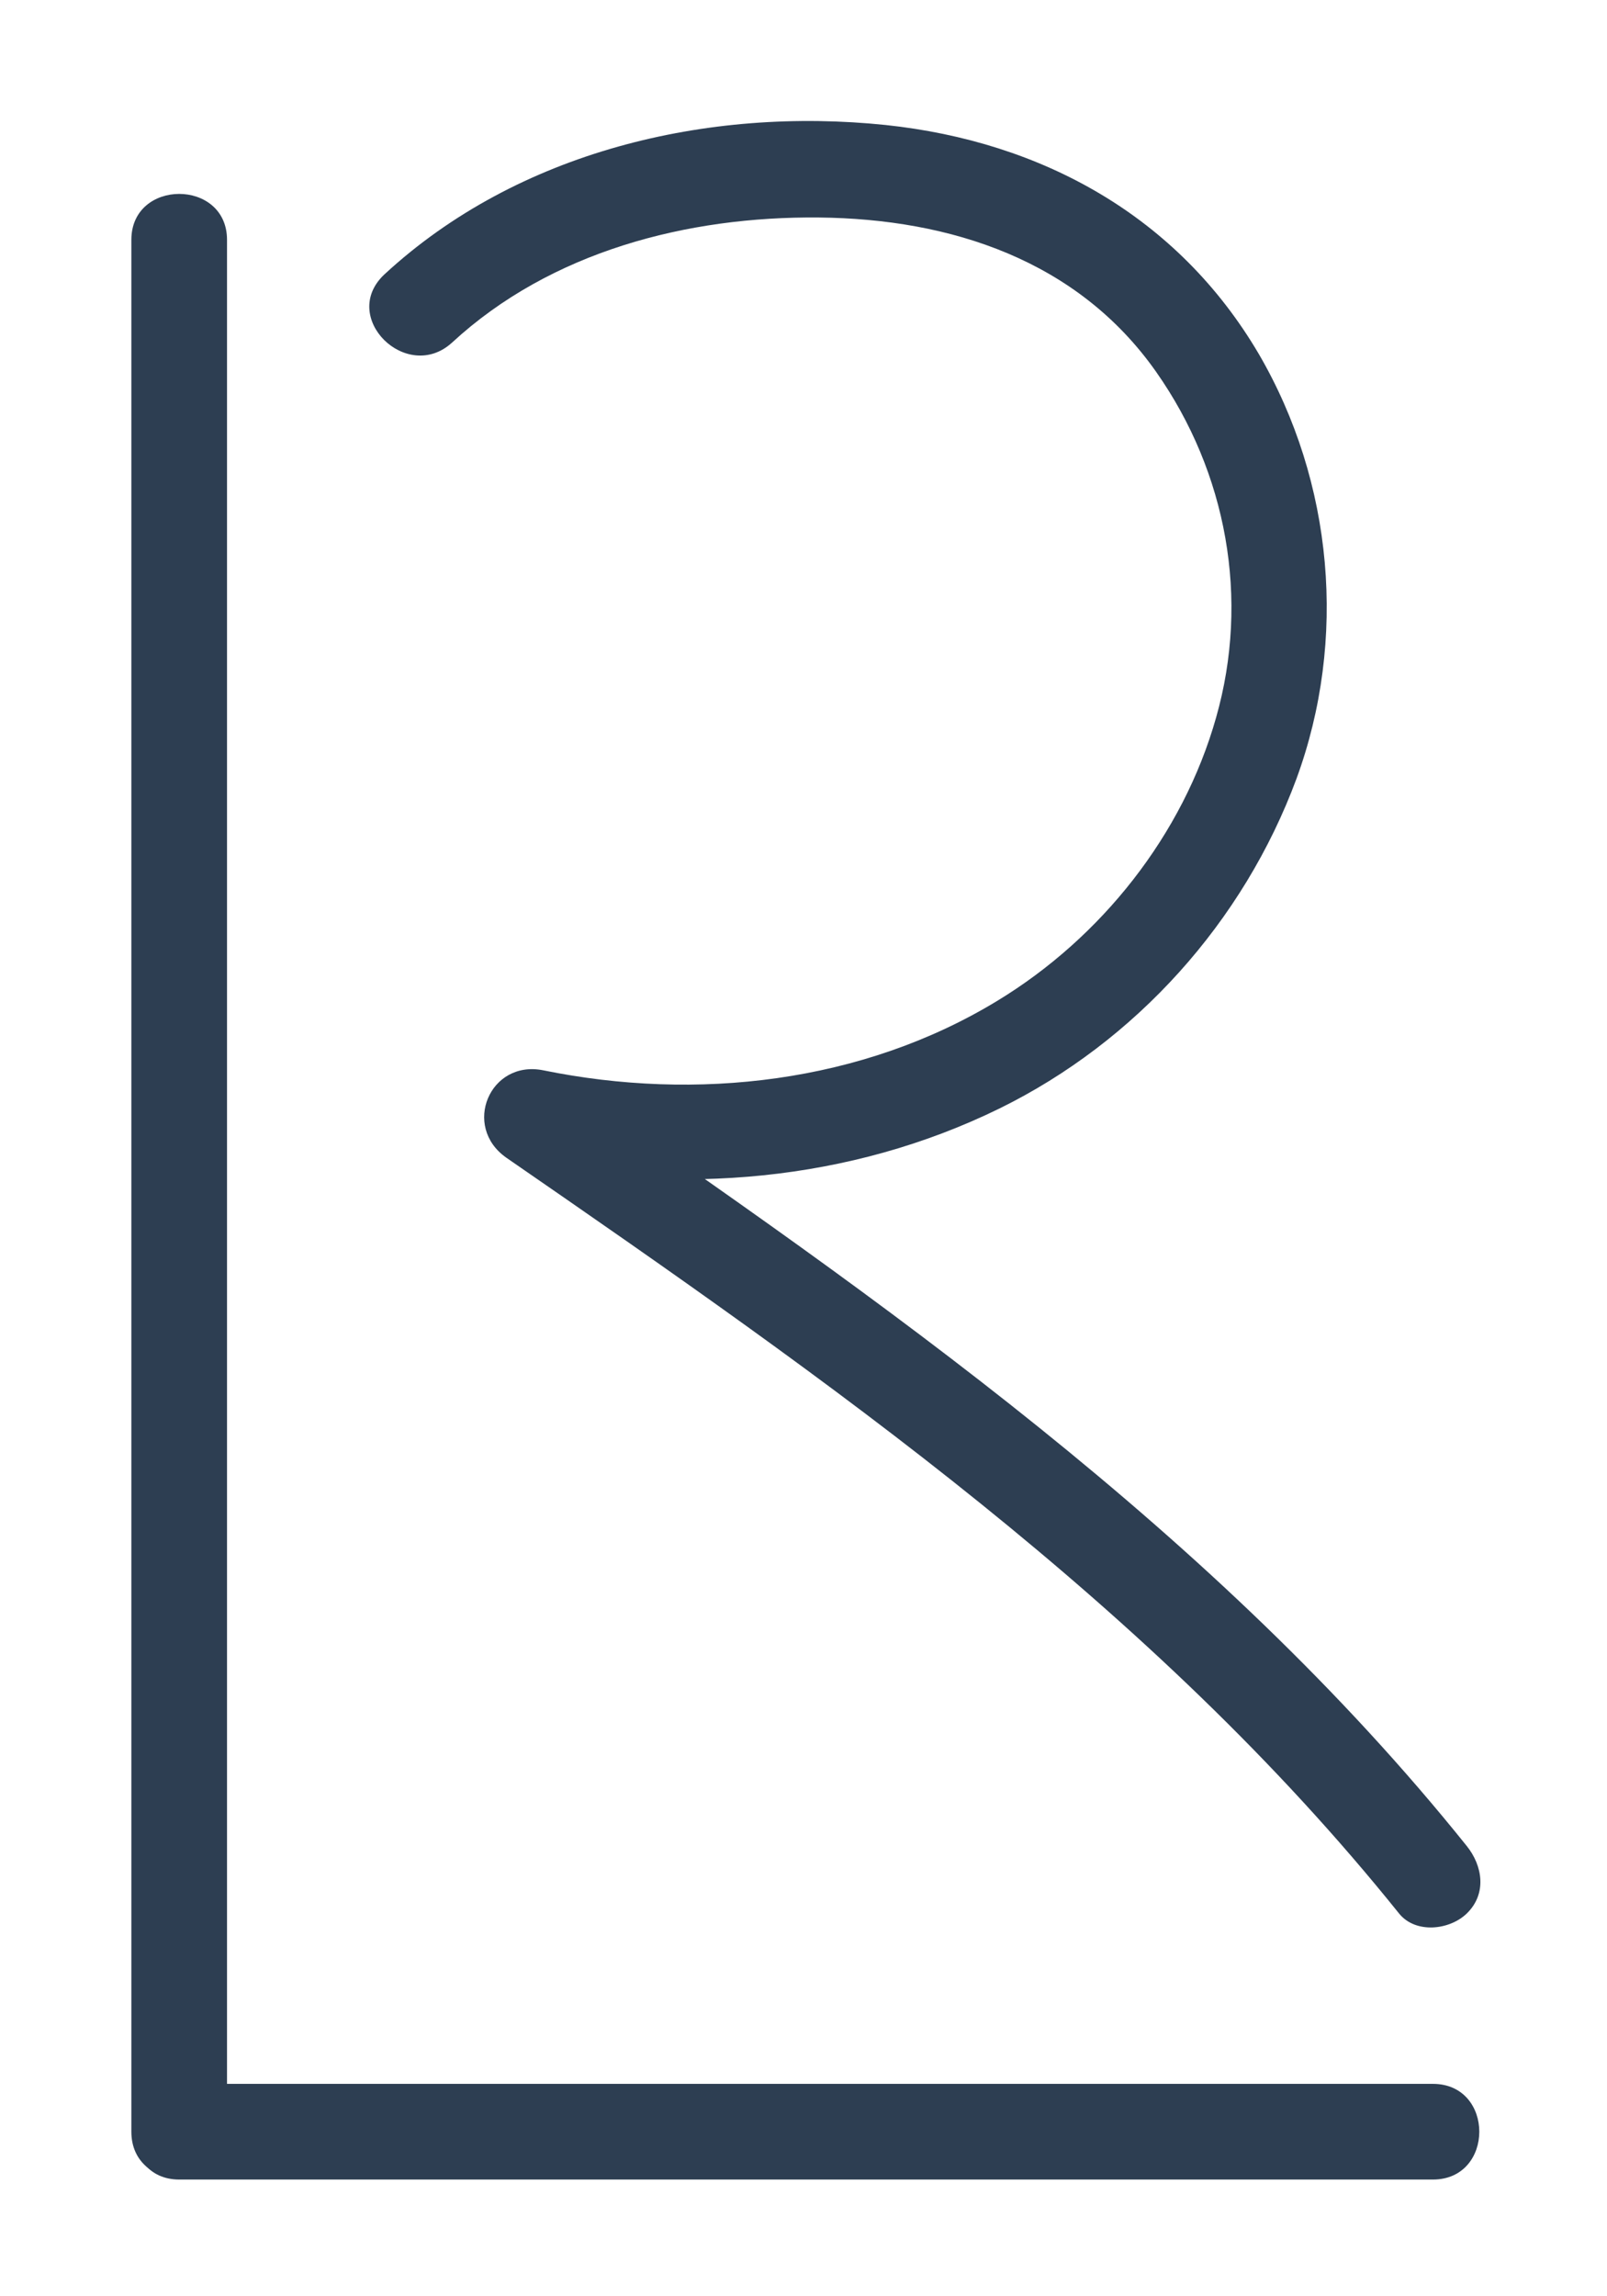
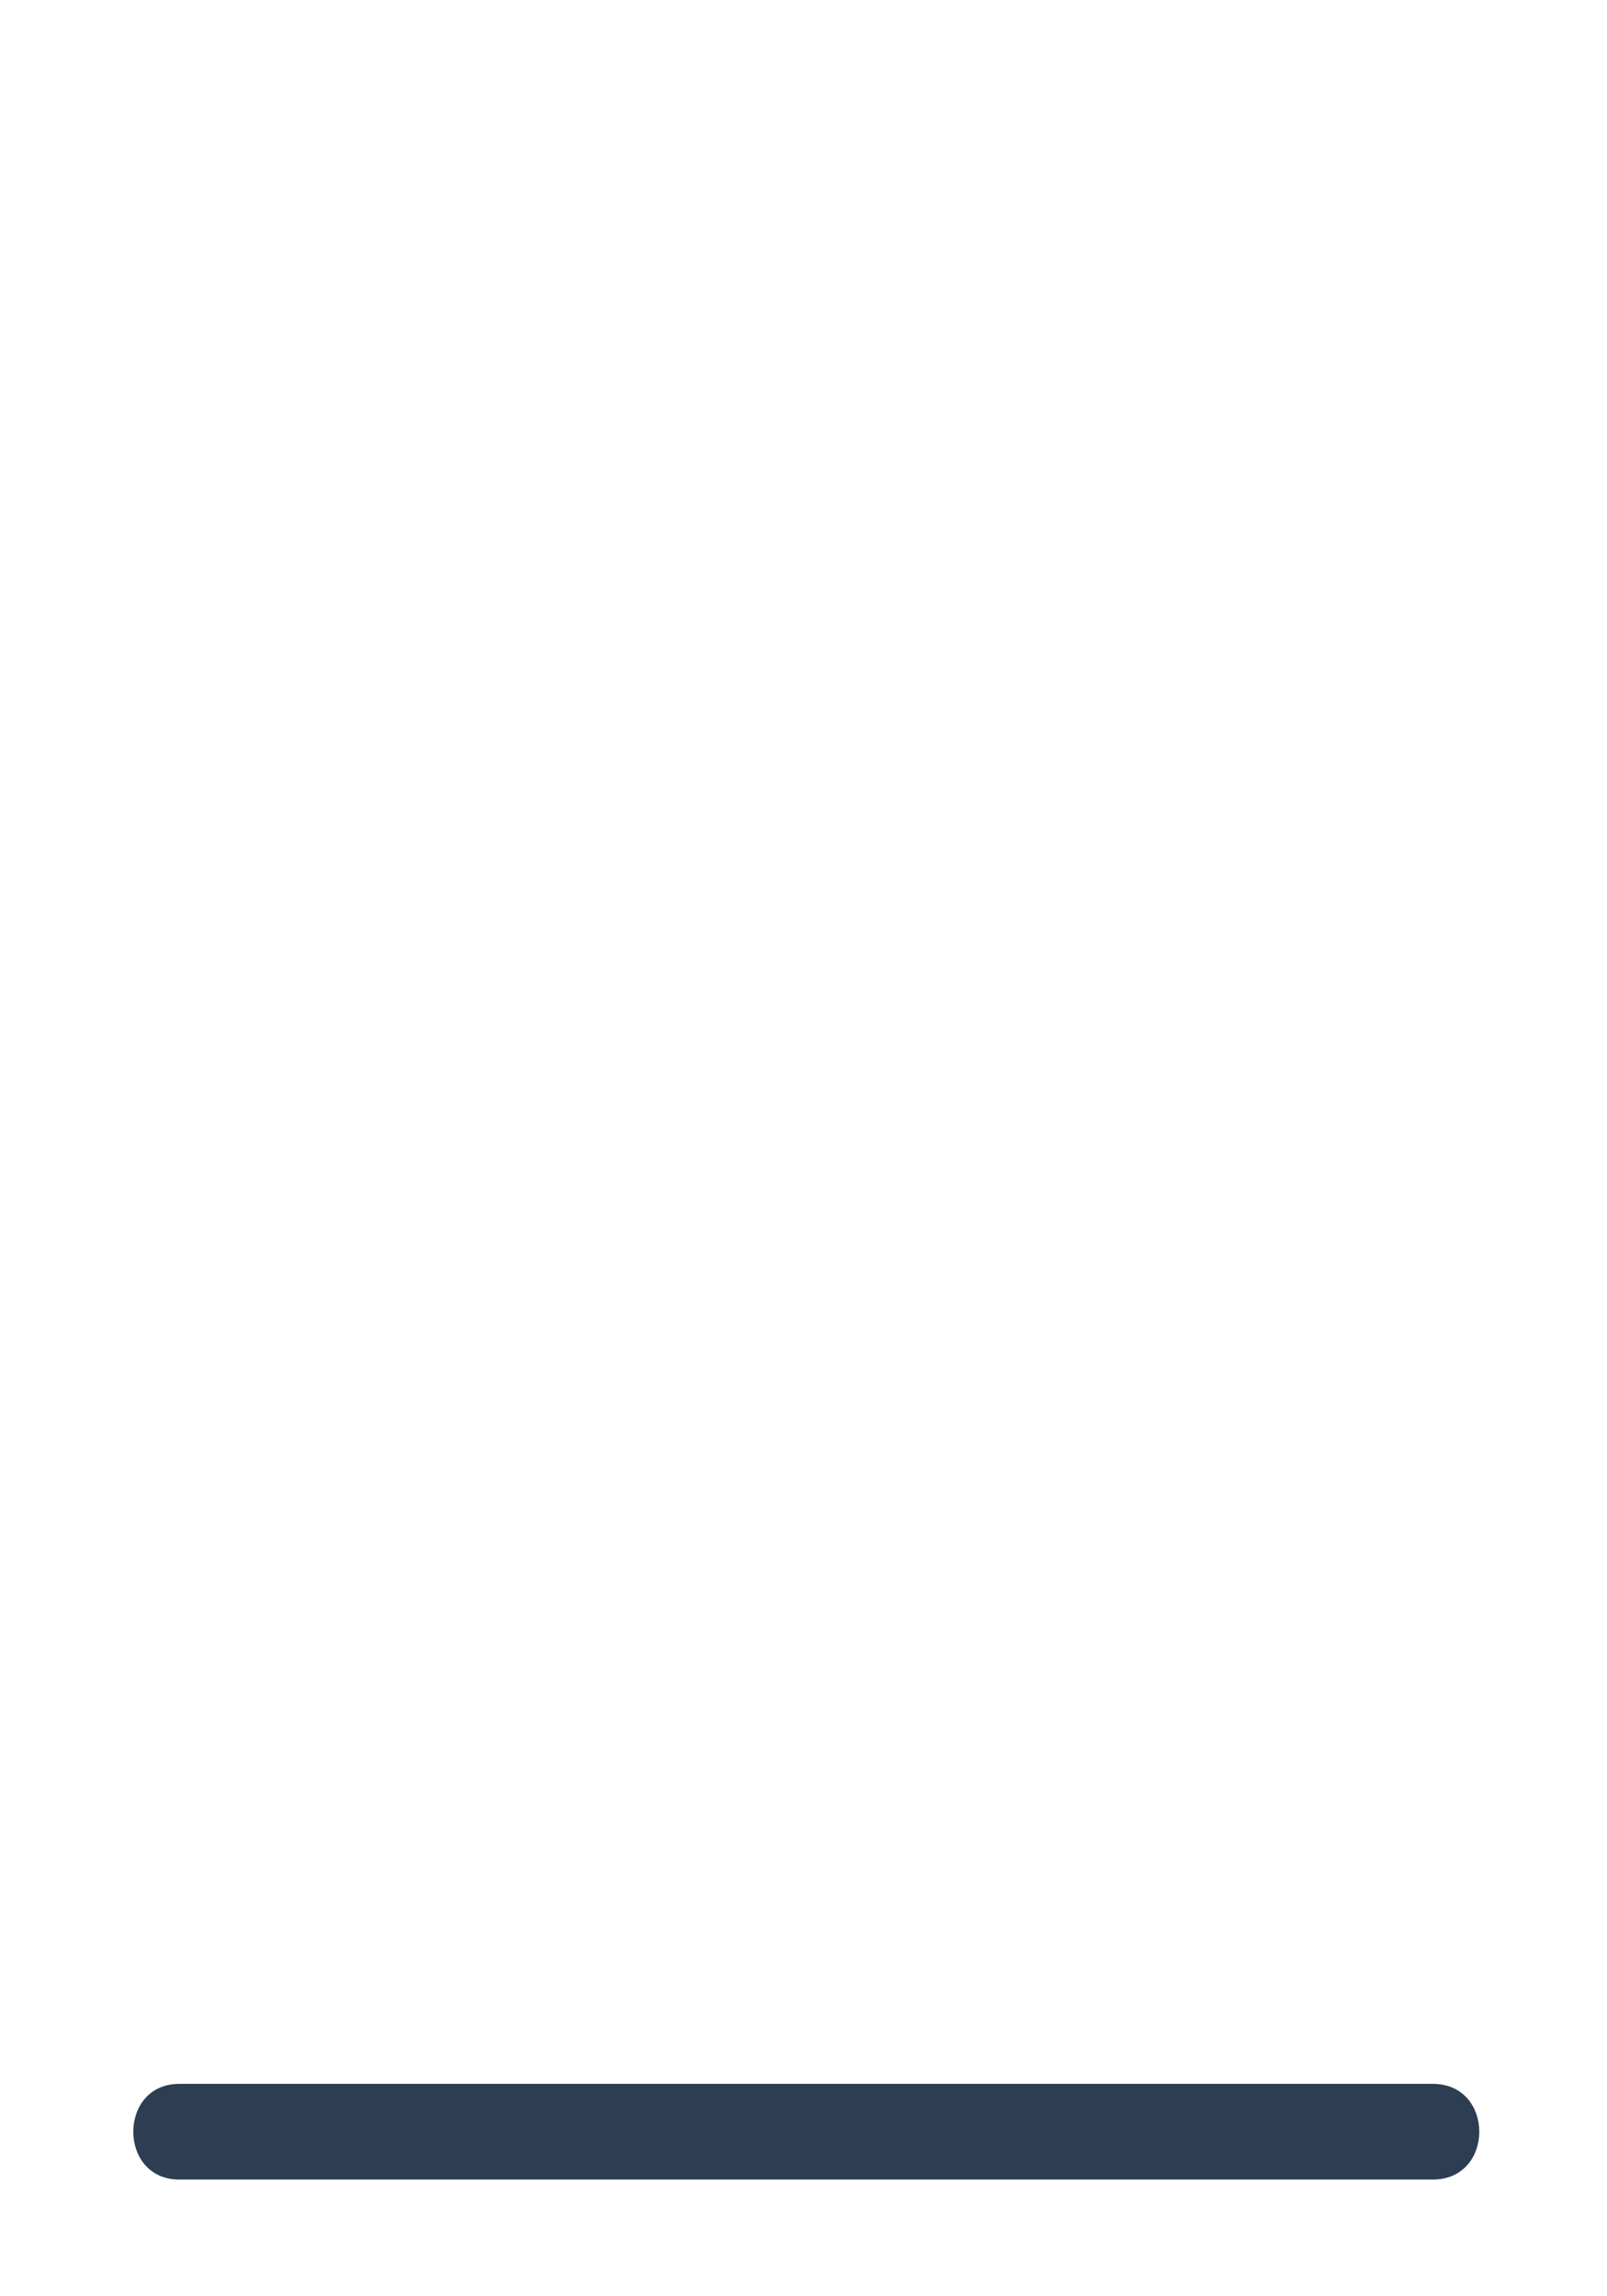
<svg xmlns="http://www.w3.org/2000/svg" version="1.1" id="Layer_1" x="0px" y="0px" viewBox="0 0 252 360" style="enable-background:new 0 0 252 360;" xml:space="preserve">
  <style type="text/css">
	.st0{fill:#2D3E52;}
</style>
  <g>
    <g>
      <g>
-         <path class="st0" d="M70.9,53.7c15.5-14.3,36.9-19.8,57.5-19.6c20.7,0.2,40.6,6.7,52.9,24.2c11.1,15.8,14.7,35.6,9.4,54.2     c-5.2,18.4-18,34.5-34.3,44.4c-21.2,12.9-47.2,15.8-71.2,10.9c-8.4-1.7-12.8,8.8-5.8,13.7c50.4,34.8,101.3,70.3,140,118.5     c2.6,3.2,7.9,2.6,10.6,0c3.2-3.1,2.5-7.5,0-10.6c-39.4-49.1-91.6-85.4-143-120.9c-1.9,4.6-3.9,9.1-5.8,13.7     c25.4,5.2,52,3.1,75.5-8.4c21.4-10.5,38.3-29.3,46.6-51.7c8-21.8,5.8-46.5-5.9-66.6c-12.7-21.6-34-33.3-58.5-35.9     c-27.9-2.9-57.7,4.1-78.6,23.4C53.1,49.7,63.8,60.2,70.9,53.7L70.9,53.7z" />
-       </g>
+         </g>
    </g>
    <g>
      <g>
-         <path class="st0" d="M20.6,37.6c0,77,0,153.9,0,230.9c0,21.9,0,43.8,0,65.7c0,9.7,15,9.7,15,0c0-77,0-153.9,0-230.9     c0-21.9,0-43.8,0-65.7C35.6,28,20.6,28,20.6,37.6L20.6,37.6z" />
-       </g>
+         </g>
    </g>
    <g>
      <g>
        <path class="st0" d="M28.1,341.7c65.5,0,131,0,196.6,0c9.7,0,9.7-15,0-15c-65.5,0-131,0-196.6,0     C18.5,326.7,18.5,341.7,28.1,341.7L28.1,341.7z" />
      </g>
    </g>
  </g>
</svg>